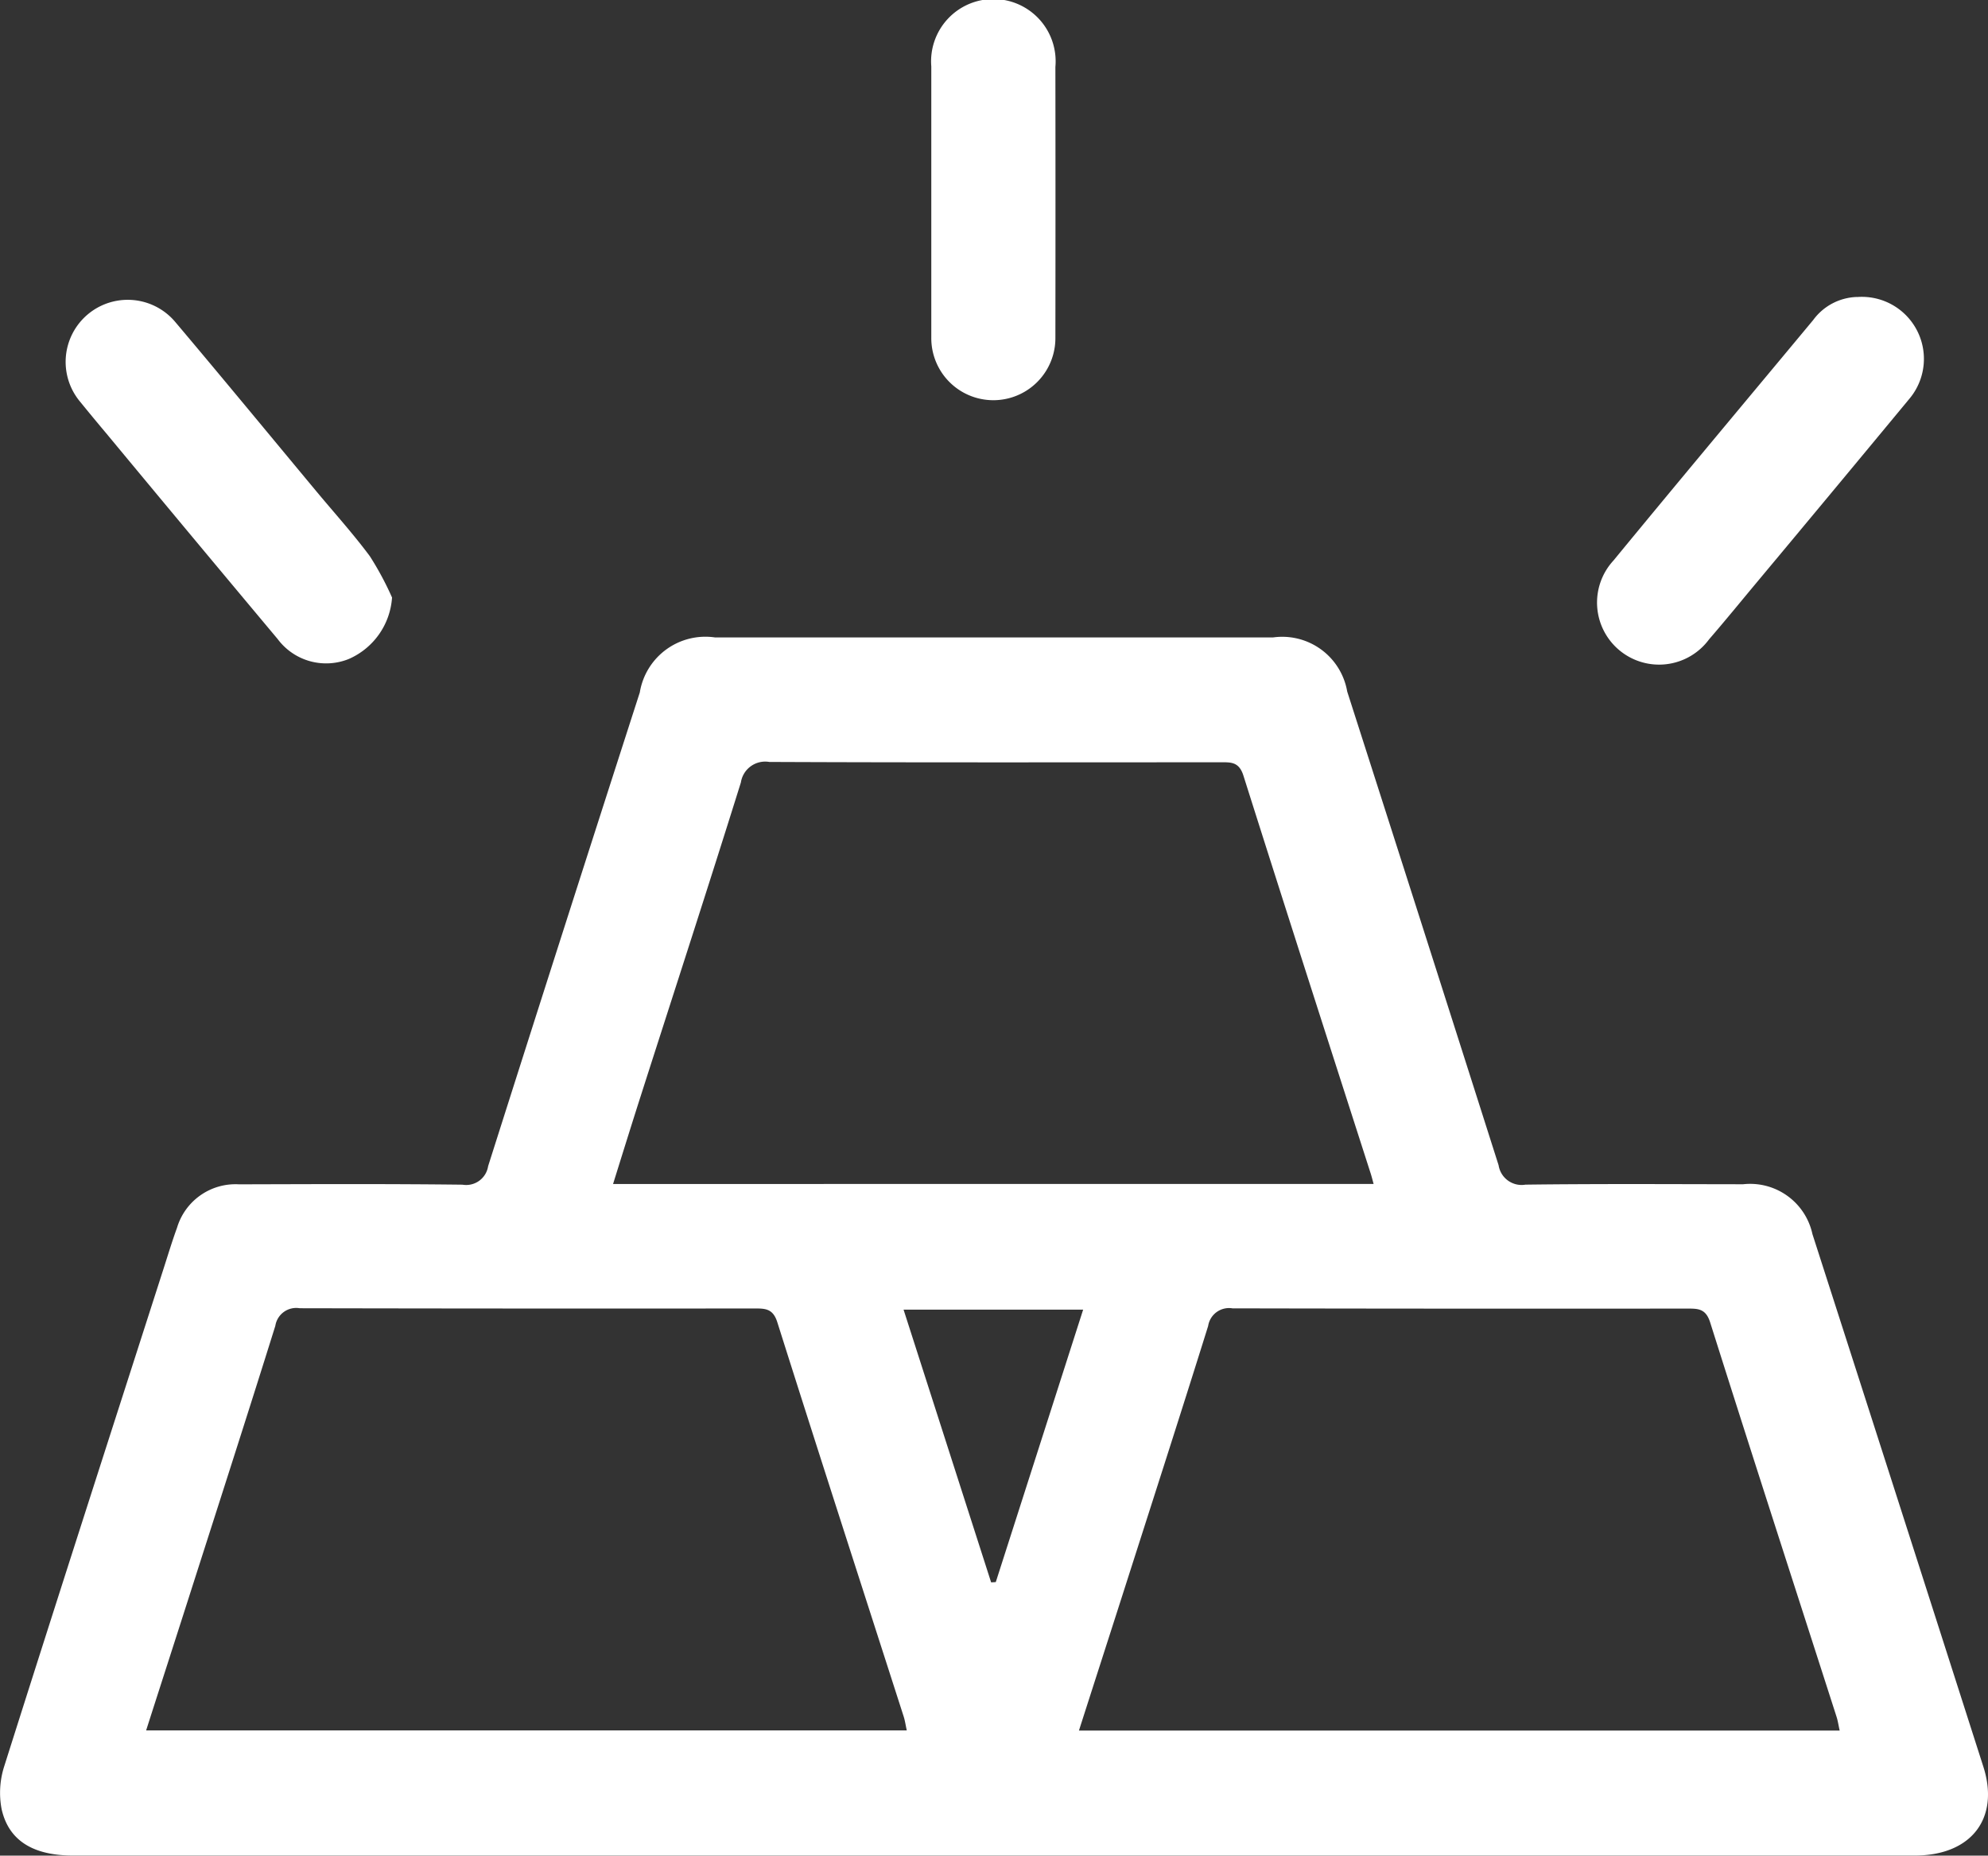
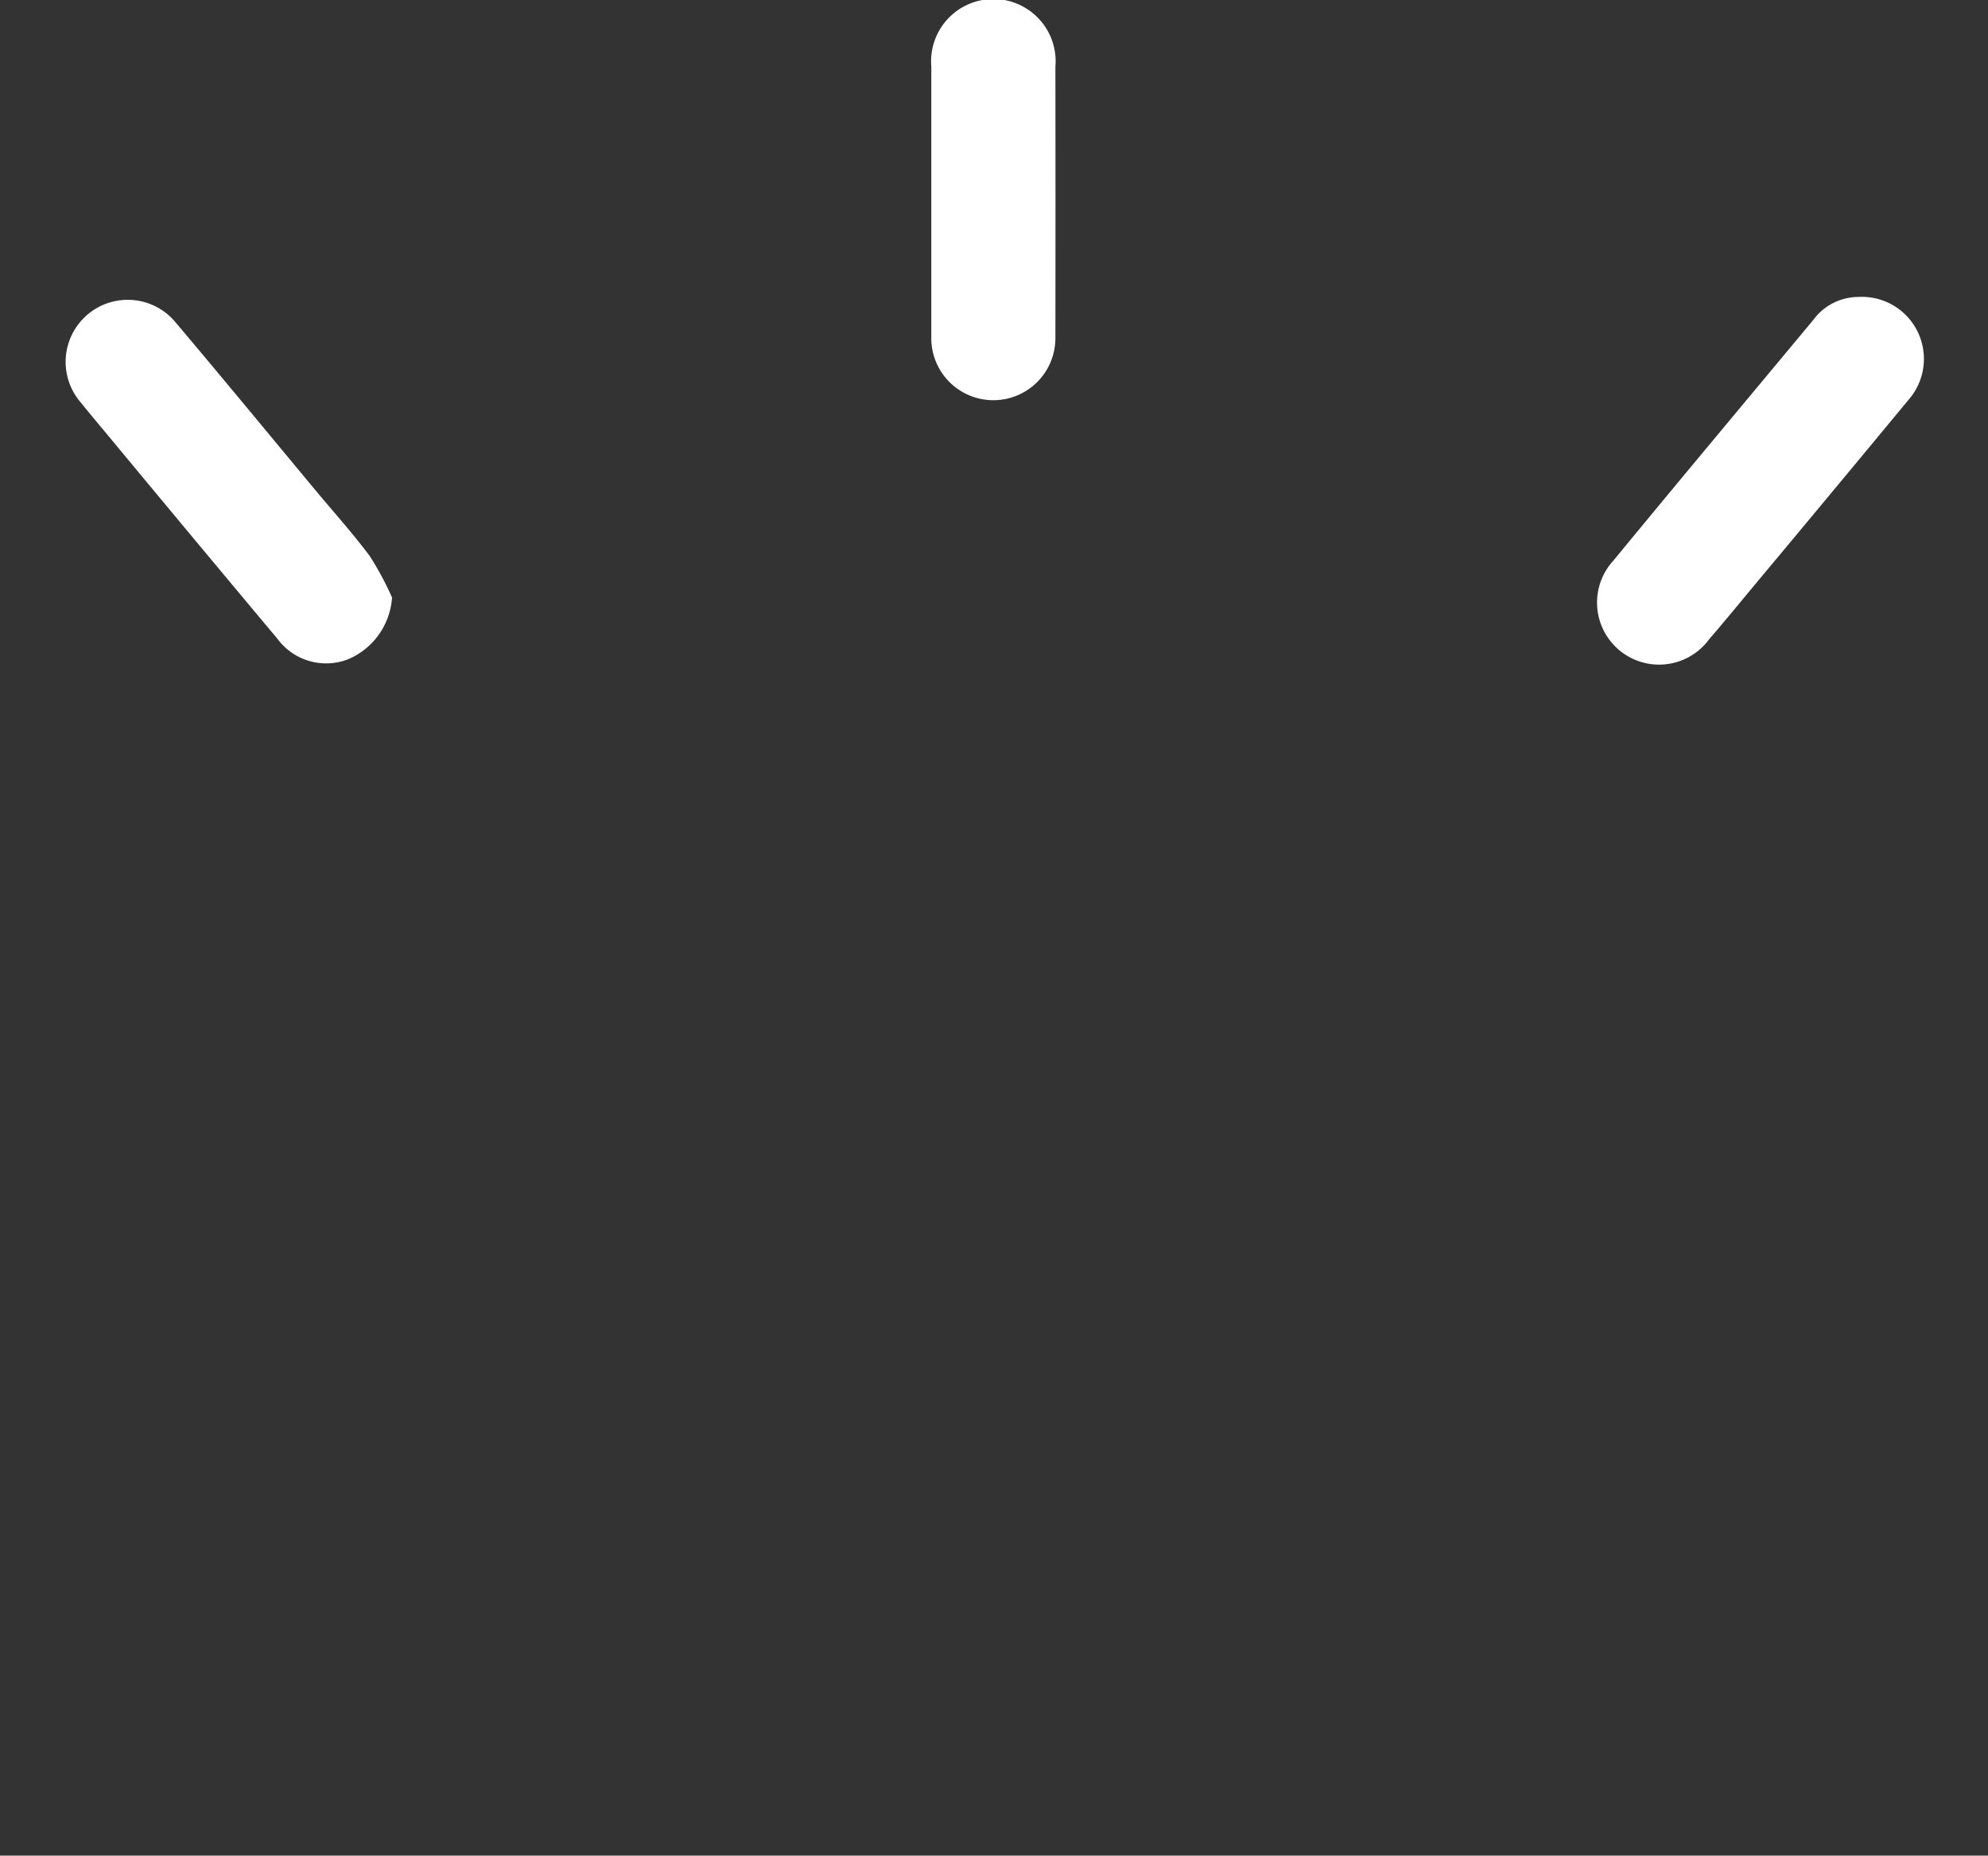
<svg xmlns="http://www.w3.org/2000/svg" width="51.264" height="47.85" viewBox="0 0 51.264 47.85">
  <rect x="0" y="0" width="51.264" height="47.85" fill="#333333" stroke="none" />
  <g id="Group_11321" data-name="Group 11321" transform="translate(0 0)">
    <g id="Group_11407" data-name="Group 11407">
-       <path id="Path_9214" data-name="Path 9214" d="M25.63,113.3H1.88c-1.018,0-1.654-.379-1.838-1.195a2.236,2.236,0,0,1,.07-1.116c1.356-4.282,2.735-8.556,4.109-12.832.112-.348.218-.7.343-1.042a1.573,1.573,0,0,1,1.6-1.123c1.921-.005,3.842-.014,5.762.009a.572.572,0,0,0,.661-.477q1.942-6.112,3.911-12.215a1.714,1.714,0,0,1,1.945-1.419q7.191,0,14.381,0a1.7,1.7,0,0,1,1.916,1.394Q36.7,89.391,38.644,95.5a.6.6,0,0,0,.693.5c1.87-.024,3.741-.012,5.612-.01a1.643,1.643,0,0,1,1.788,1.286q2.209,6.864,4.407,13.733c.427,1.335-.313,2.29-1.763,2.291q-11.875,0-23.75,0M3.767,110.074H23.383c-.03-.135-.045-.248-.079-.355-1.089-3.389-2.186-6.775-3.259-10.169-.112-.356-.312-.357-.592-.357q-5.862.006-11.724-.006a.545.545,0,0,0-.629.453c-.734,2.349-1.491,4.692-2.241,7.037-.358,1.12-.72,2.239-1.092,3.4m24.055,0H47.439c-.031-.138-.046-.25-.081-.357-1.089-3.389-2.187-6.775-3.259-10.169-.113-.357-.314-.355-.593-.355q-5.862.006-11.724-.006a.545.545,0,0,0-.628.455c-.734,2.349-1.491,4.692-2.241,7.037-.359,1.12-.72,2.239-1.092,3.4m7.6-14.1c-.029-.105-.048-.184-.073-.262-1.1-3.422-2.2-6.84-3.284-10.267-.115-.366-.334-.344-.6-.344-3.875,0-7.75.008-11.626-.009a.634.634,0,0,0-.733.529c-.844,2.7-1.719,5.388-2.582,8.082-.24.75-.473,1.5-.714,2.272ZM25.56,106.256l.118-.007,2.253-7.026H23.3l2.258,7.033" transform="translate(0 -65.452)" fill="#fff" />
      <path id="Path_9215" data-name="Path 9215" d="M16.6,45.872A1.866,1.866,0,0,1,15.49,47.45a1.558,1.558,0,0,1-1.839-.512q-2.217-2.647-4.421-5.306-.337-.4-.67-.81a1.6,1.6,0,1,1,2.449-2.062c1.227,1.453,2.436,2.921,3.652,4.383.459.551.941,1.085,1.368,1.66a7.907,7.907,0,0,1,.573,1.068" transform="translate(-6.491 -30.459)" fill="#fff" />
      <path id="Path_9216" data-name="Path 9216" d="M211.984,38.159a1.6,1.6,0,0,1,1.346,2.635q-1.962,2.371-3.935,4.734c-.406.487-.807.979-1.221,1.458a1.6,1.6,0,1,1-2.464-2.034c1.705-2.075,3.431-4.134,5.149-6.2a1.451,1.451,0,0,1,1.125-.595" transform="translate(-164.103 -30.499)" fill="#fff" />
      <path id="Path_9217" data-name="Path 9217" d="M119.639,5.214c0-1.167,0-2.334,0-3.5a1.606,1.606,0,1,1,3.2.014q.005,3.5,0,7a1.6,1.6,0,1,1-3.2-.014c0-1.167,0-2.334,0-3.5" transform="translate(-95.624 -0.001)" fill="#fff" />
    </g>
  </g>
</svg>